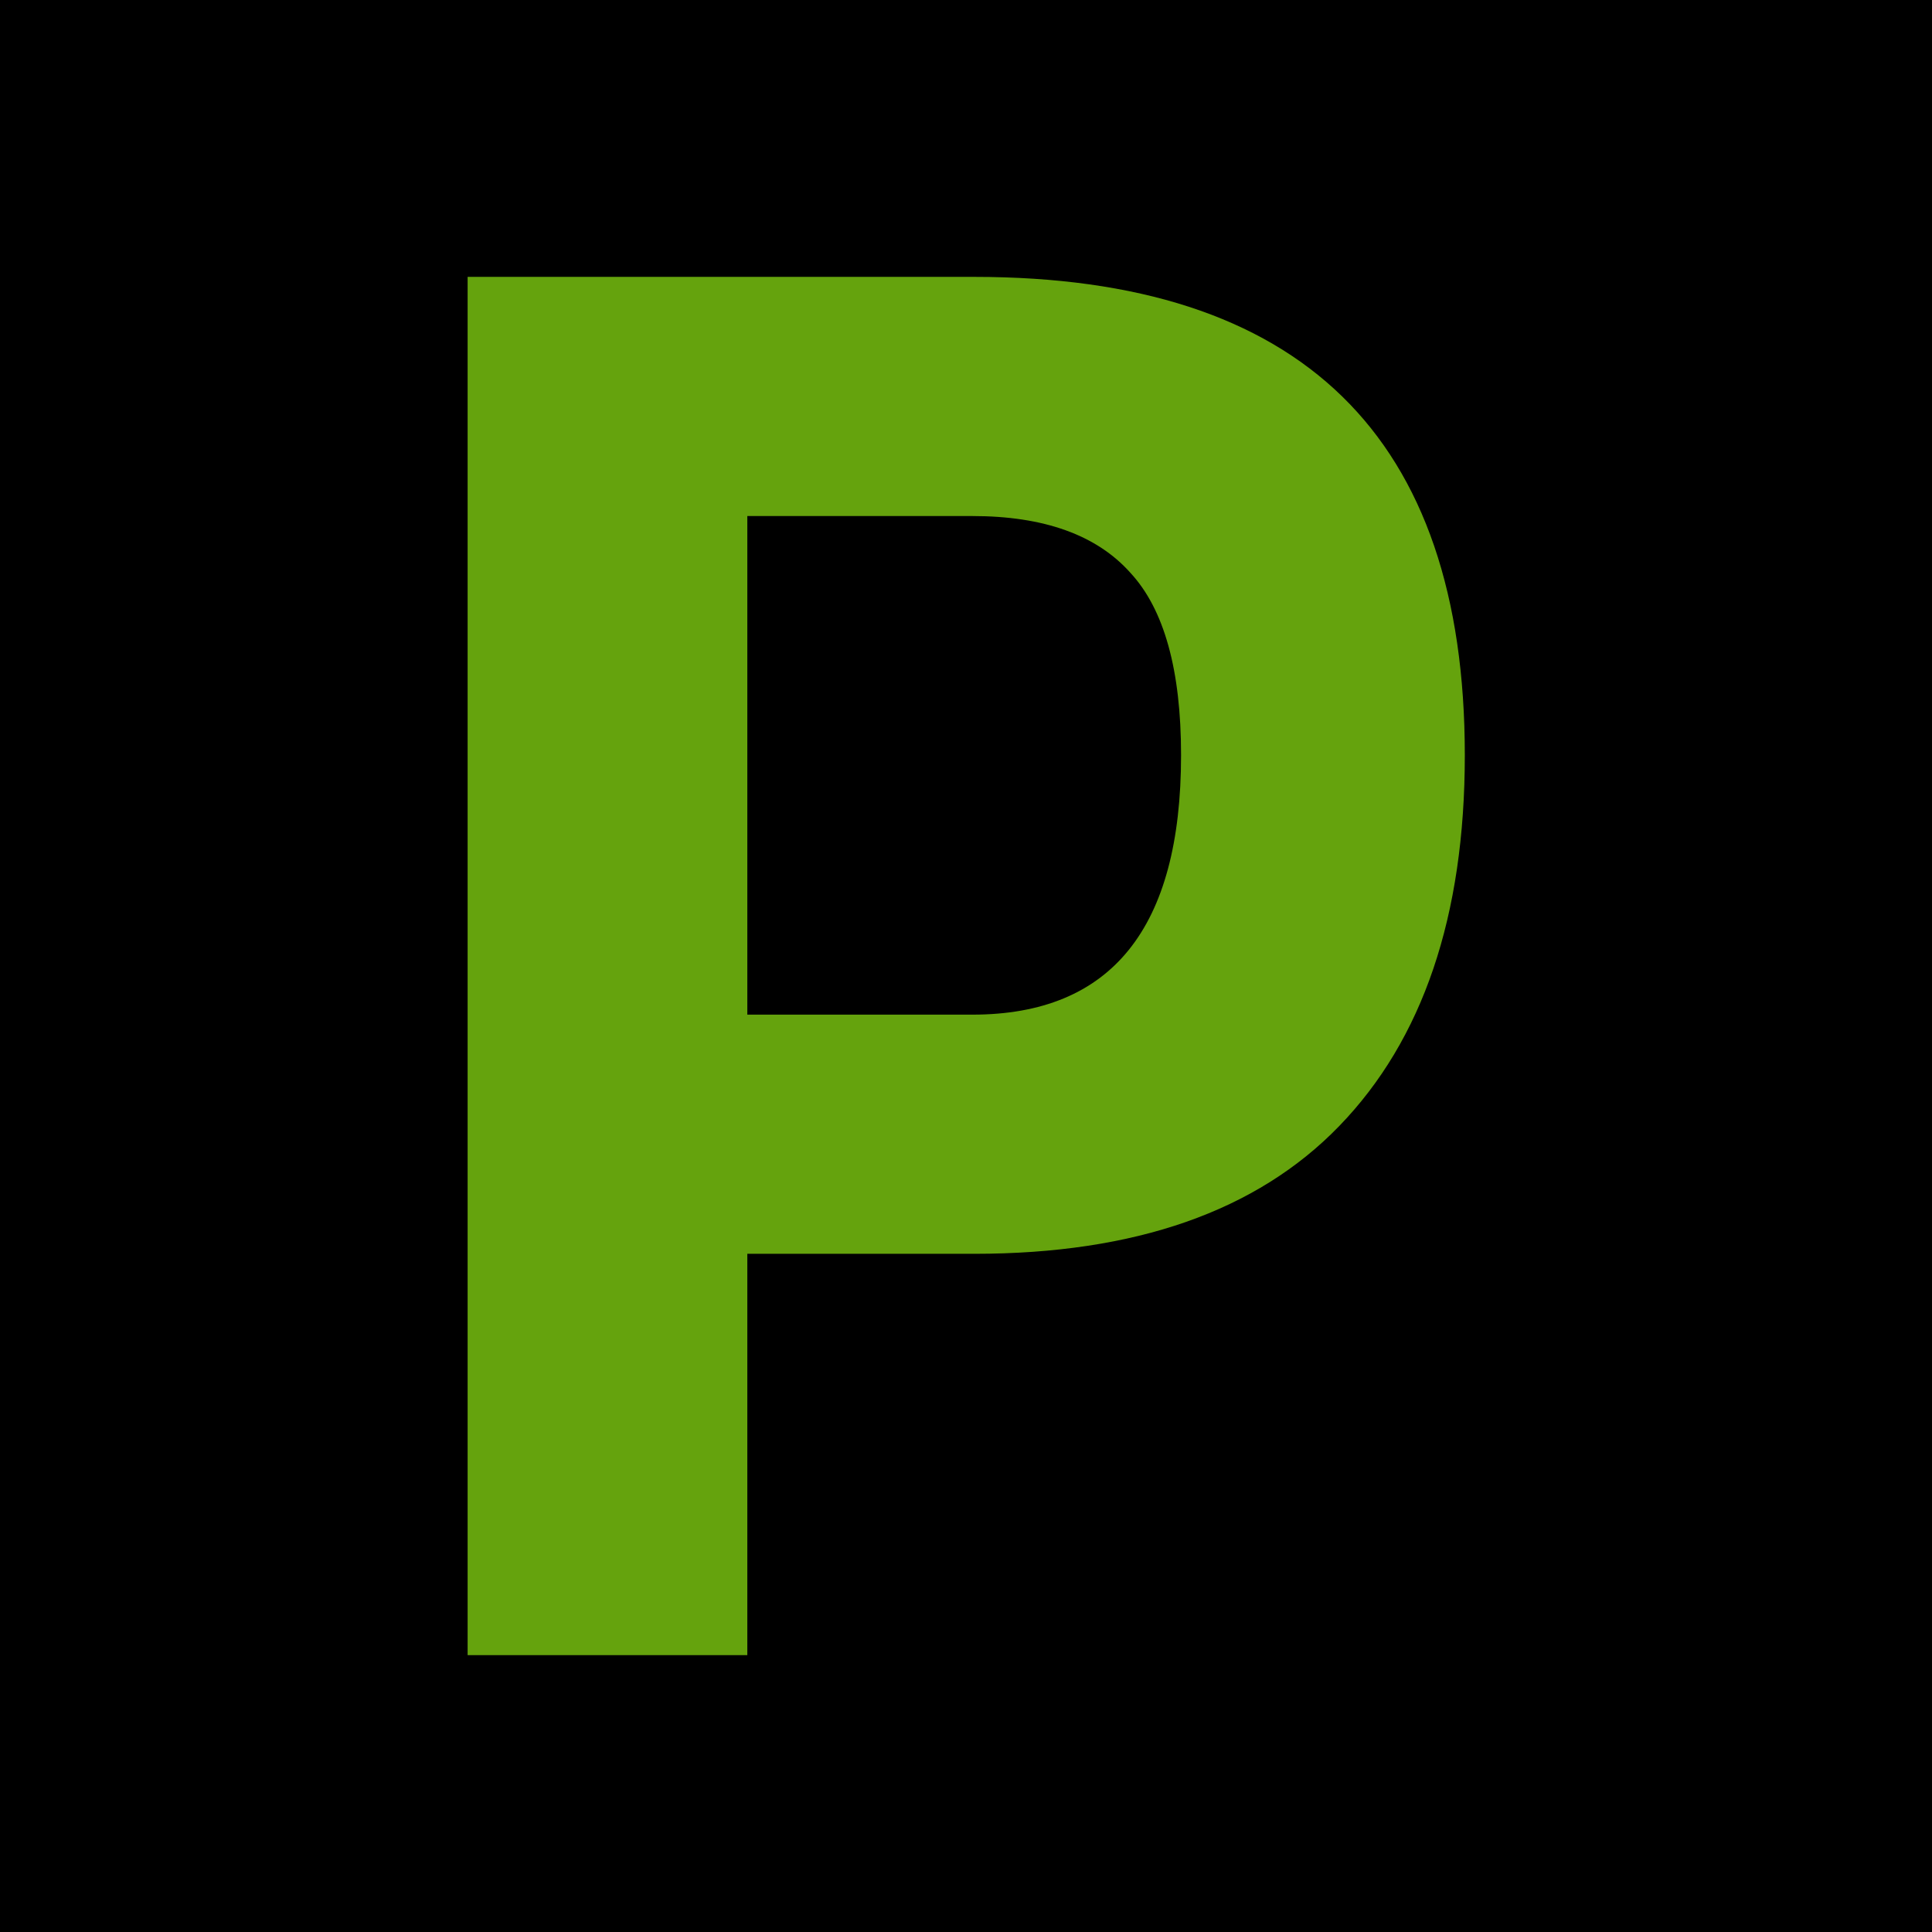
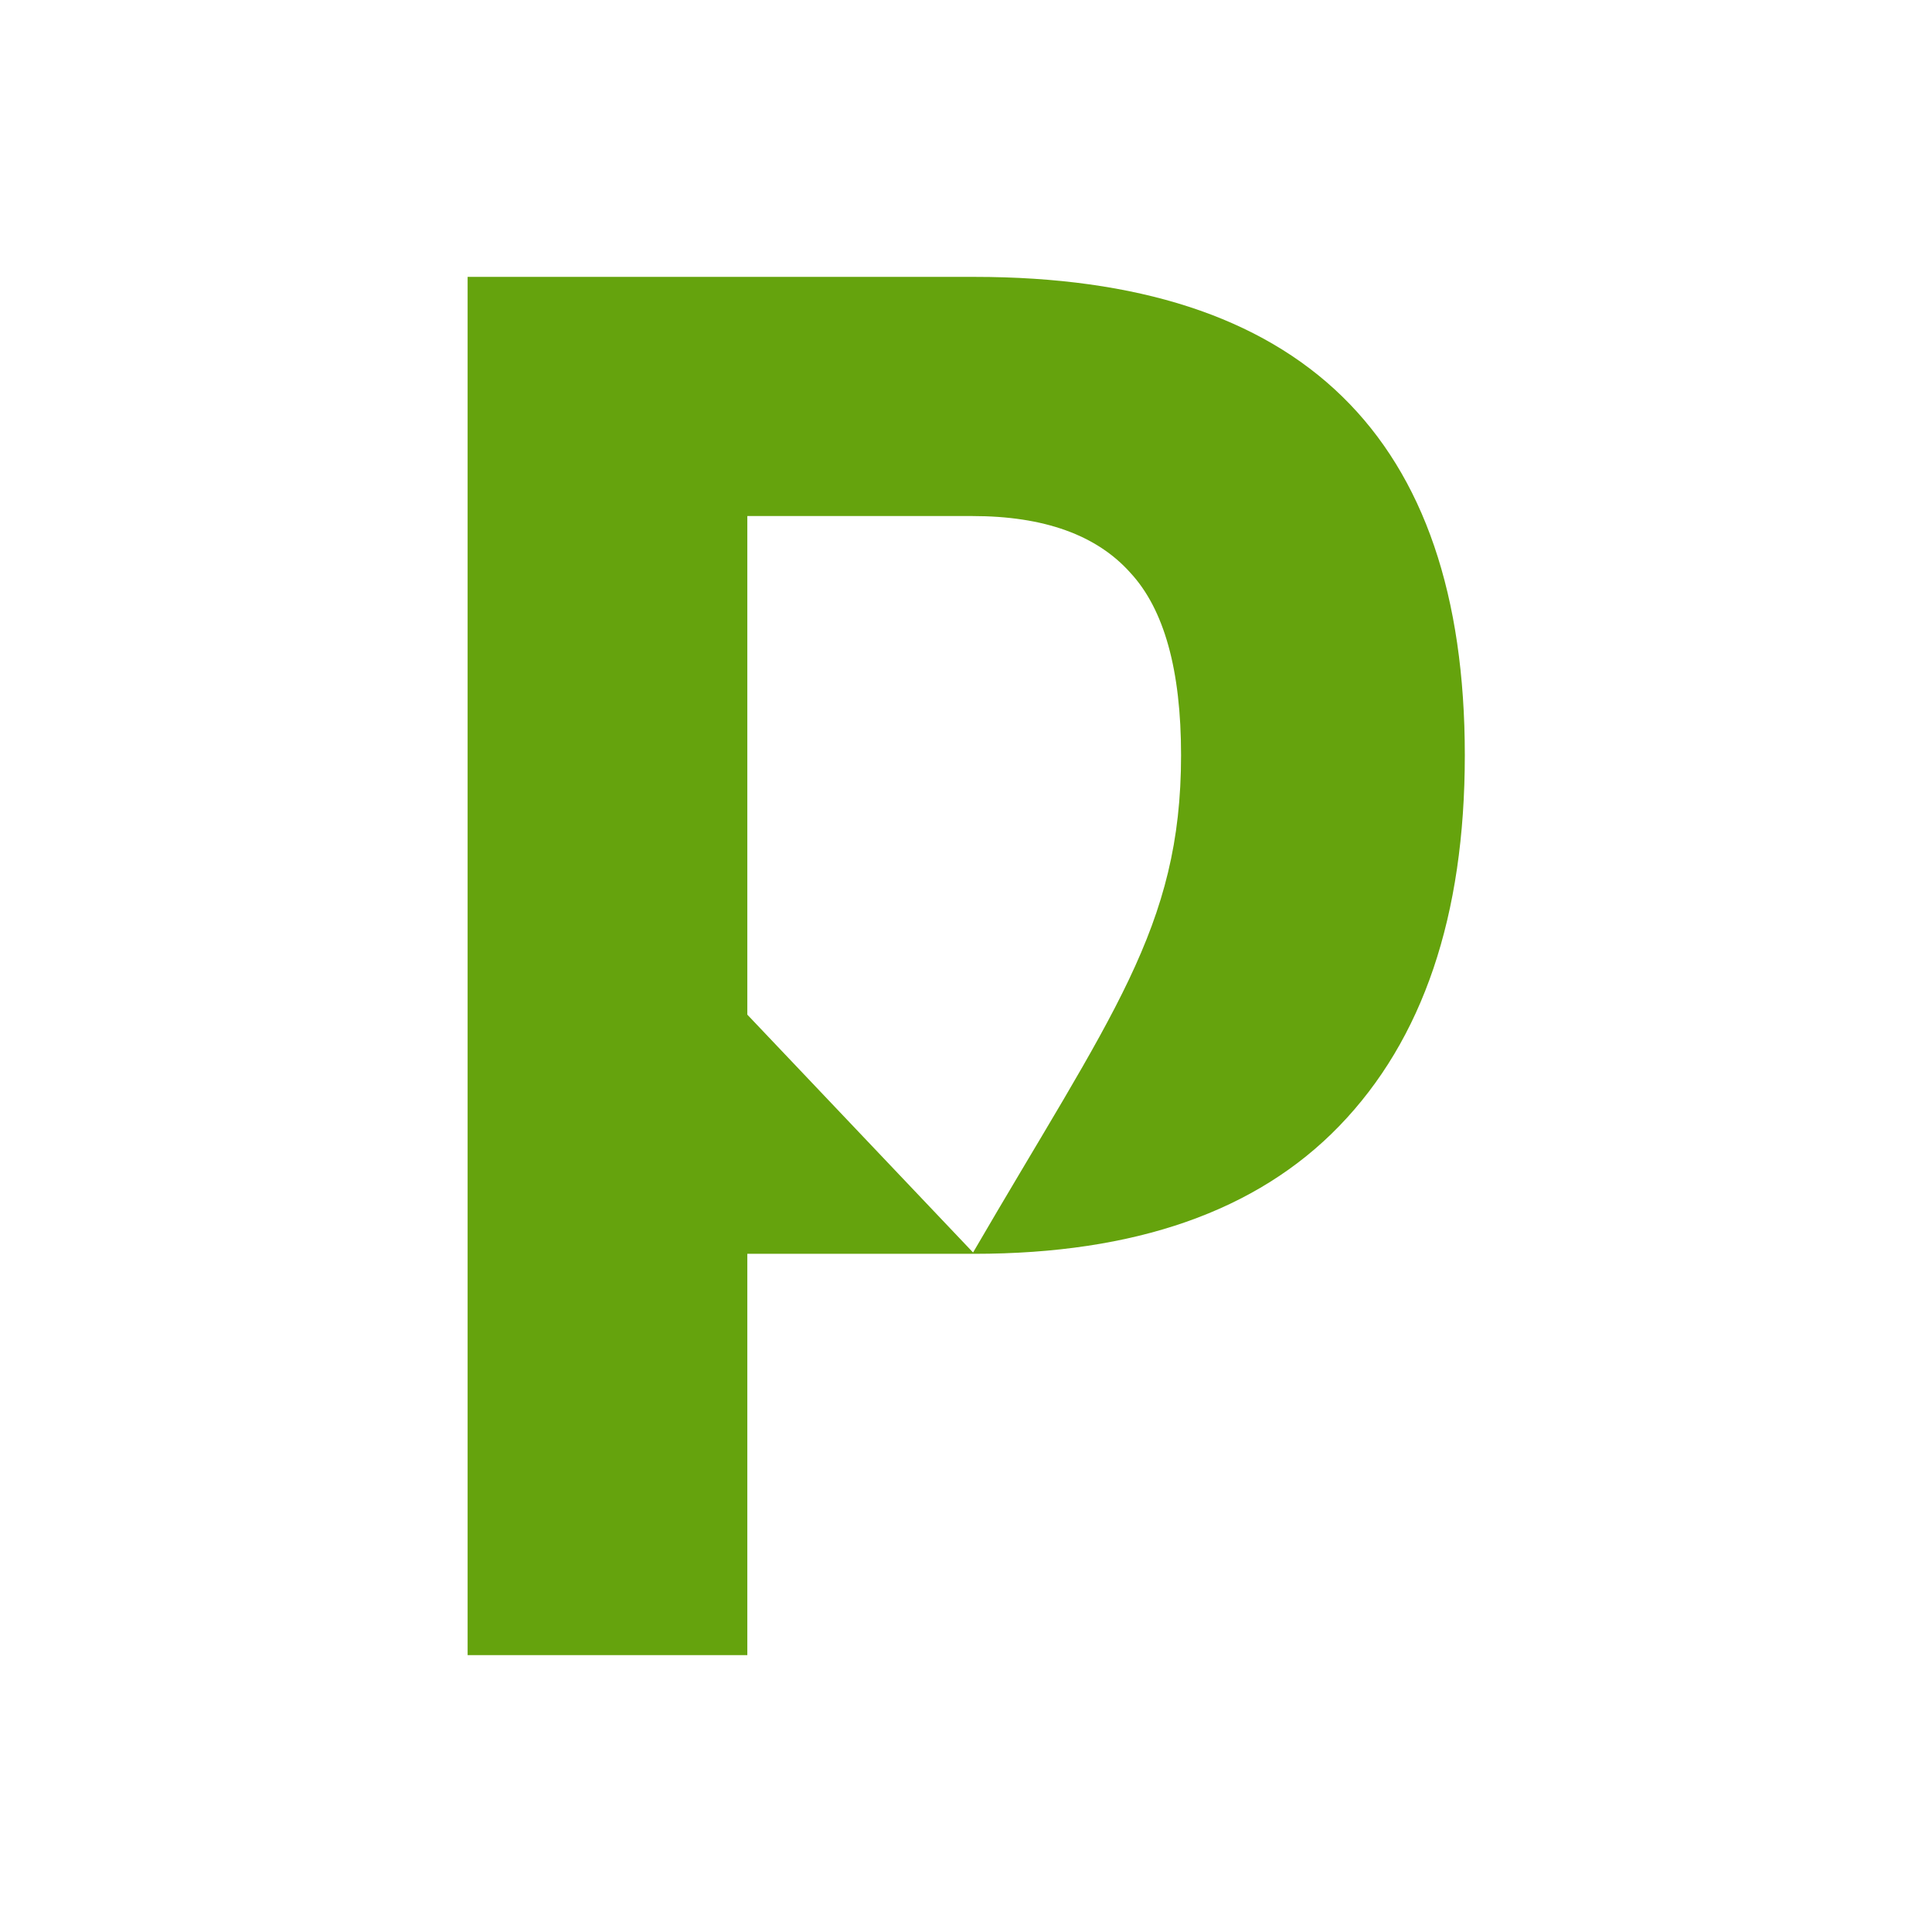
<svg xmlns="http://www.w3.org/2000/svg" width="628" height="628" viewBox="0 0 628 628" fill="none">
-   <rect width="628" height="628" fill="black" />
-   <path d="M316.706 407.553H242.918V538H152V90H316.706C422.996 90 476.141 141.827 476.141 245.482C476.141 297.749 462.525 337.937 435.294 366.047C408.502 393.718 368.973 407.553 316.706 407.553ZM242.918 329.812H316.047C361.286 329.812 383.906 301.702 383.906 245.482C383.906 217.812 378.416 198.047 367.435 186.188C356.455 173.89 339.325 167.741 316.047 167.741H242.918V329.812Z" fill="#65A30D" />
+   <path d="M316.706 407.553H242.918V538H152V90H316.706C422.996 90 476.141 141.827 476.141 245.482C476.141 297.749 462.525 337.937 435.294 366.047C408.502 393.718 368.973 407.553 316.706 407.553ZH316.047C361.286 329.812 383.906 301.702 383.906 245.482C383.906 217.812 378.416 198.047 367.435 186.188C356.455 173.89 339.325 167.741 316.047 167.741H242.918V329.812Z" fill="#65A30D" />
</svg>